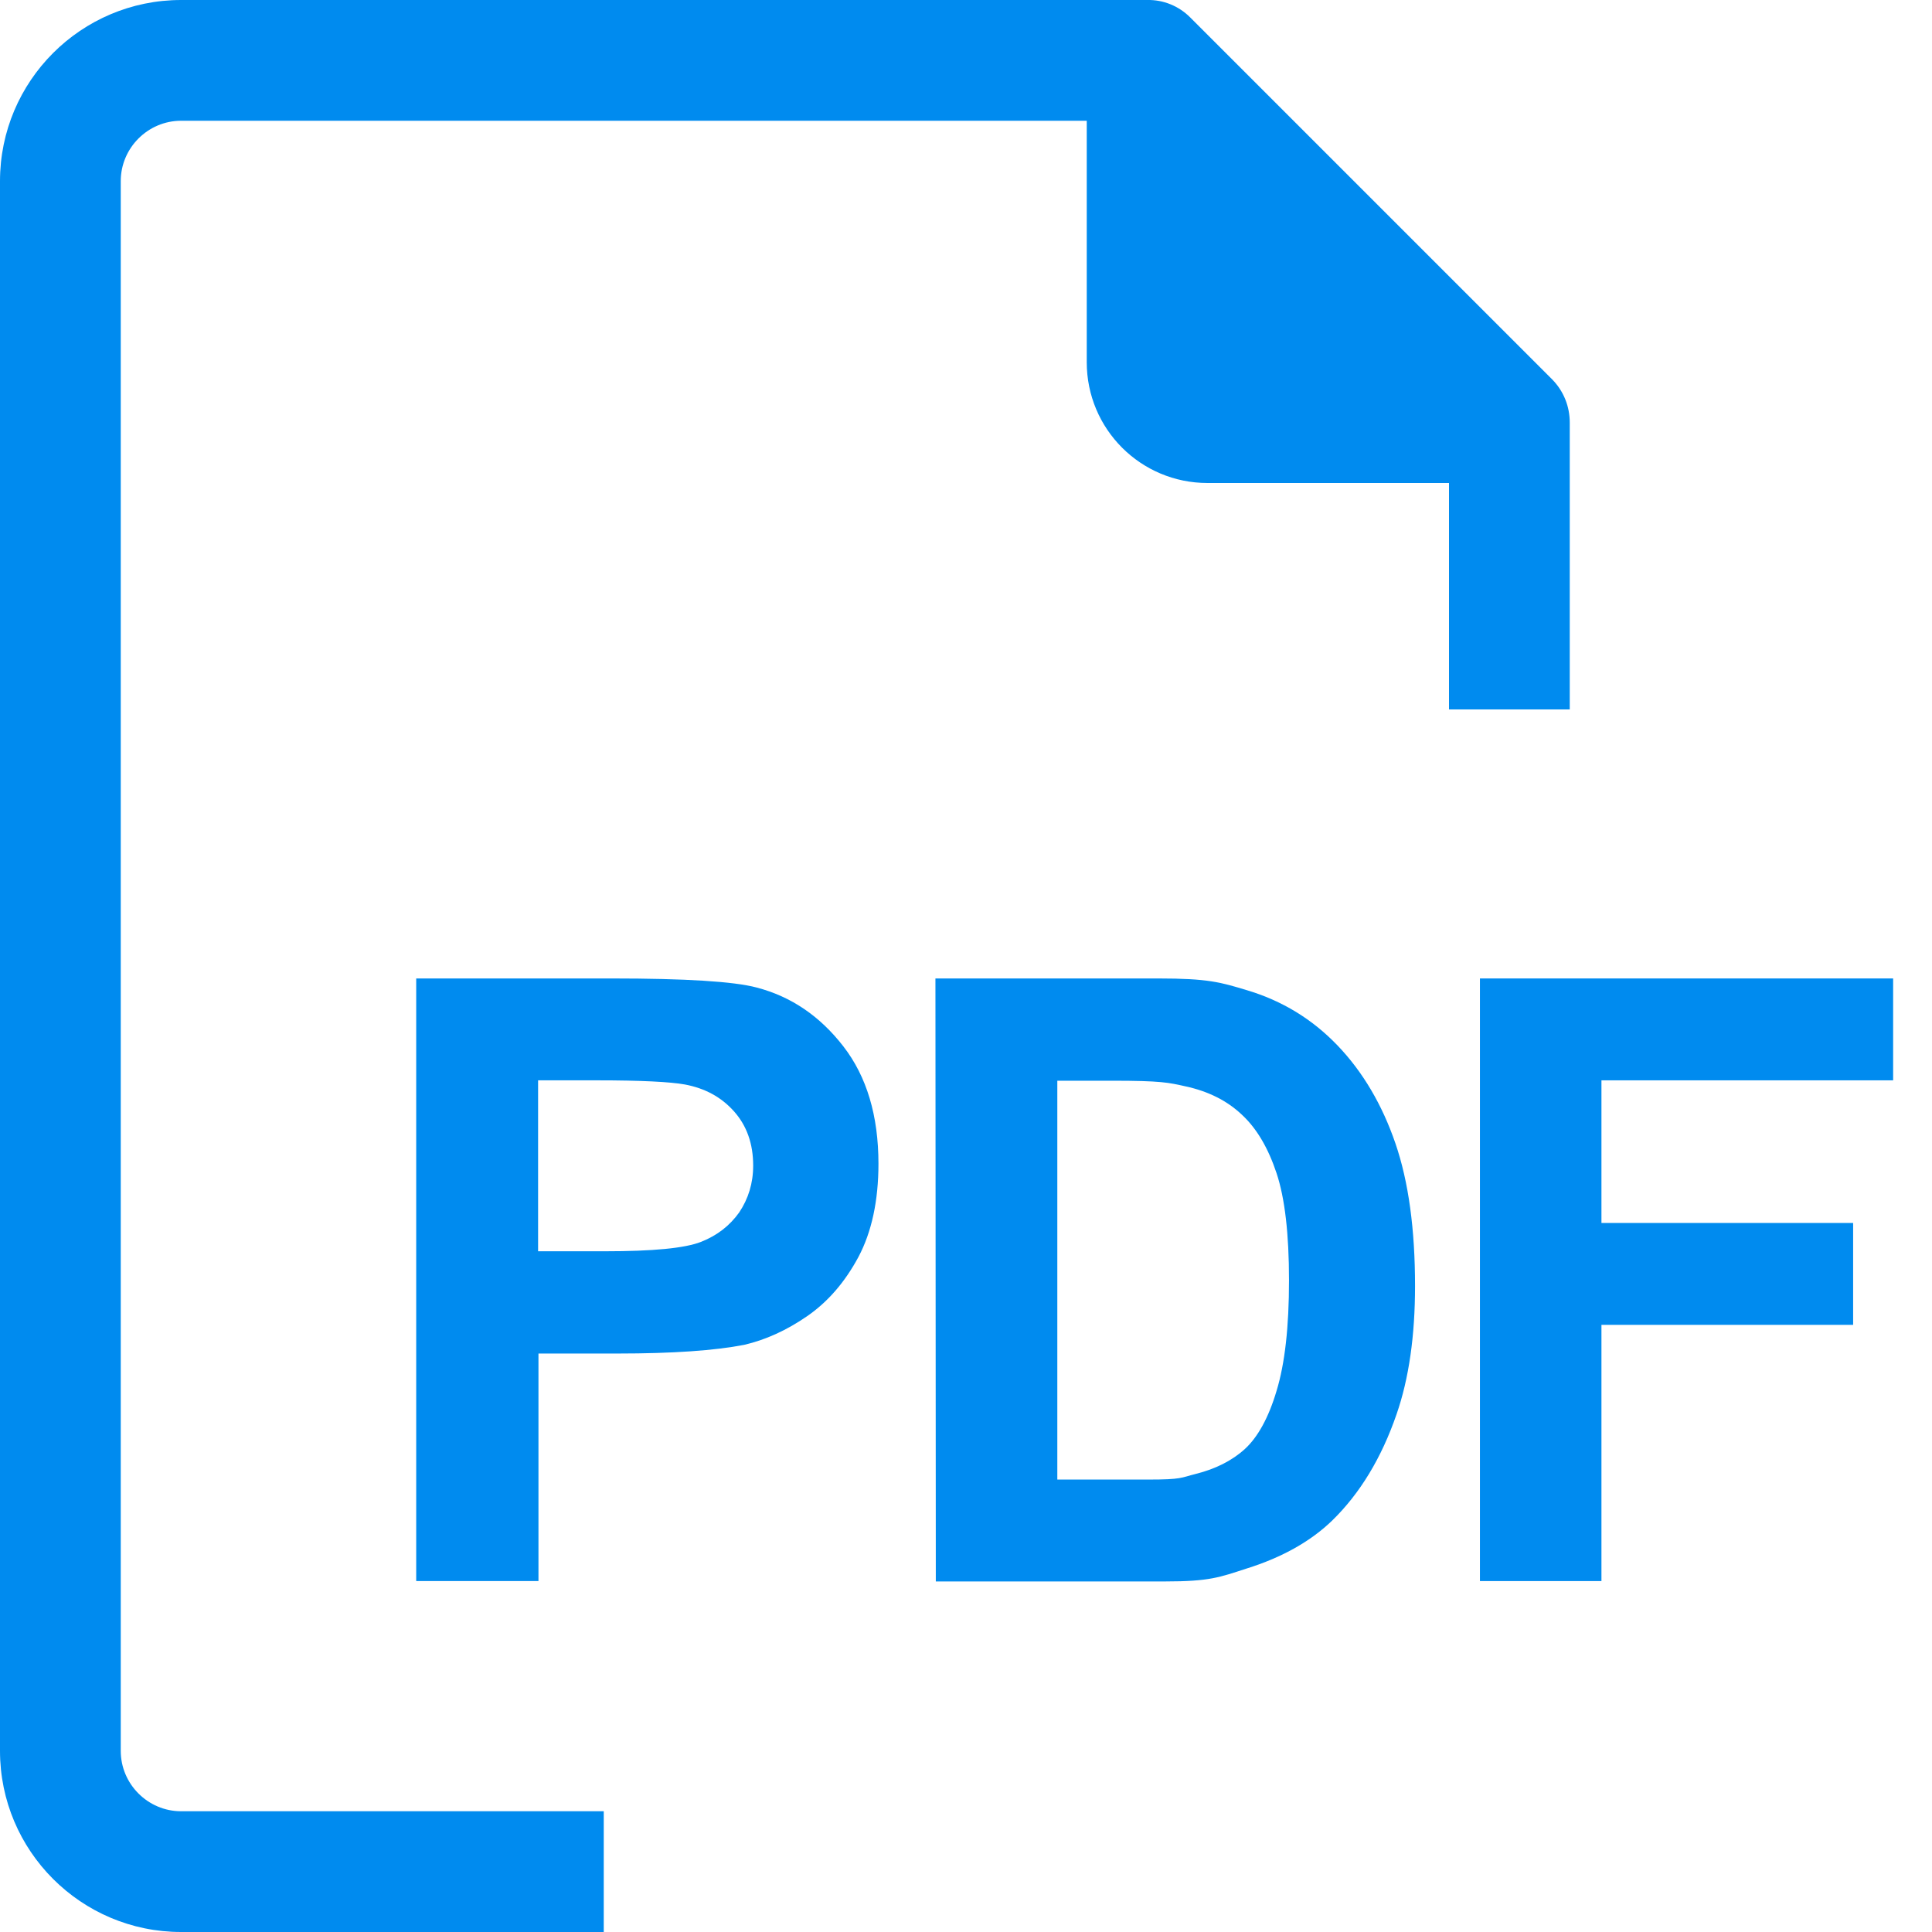
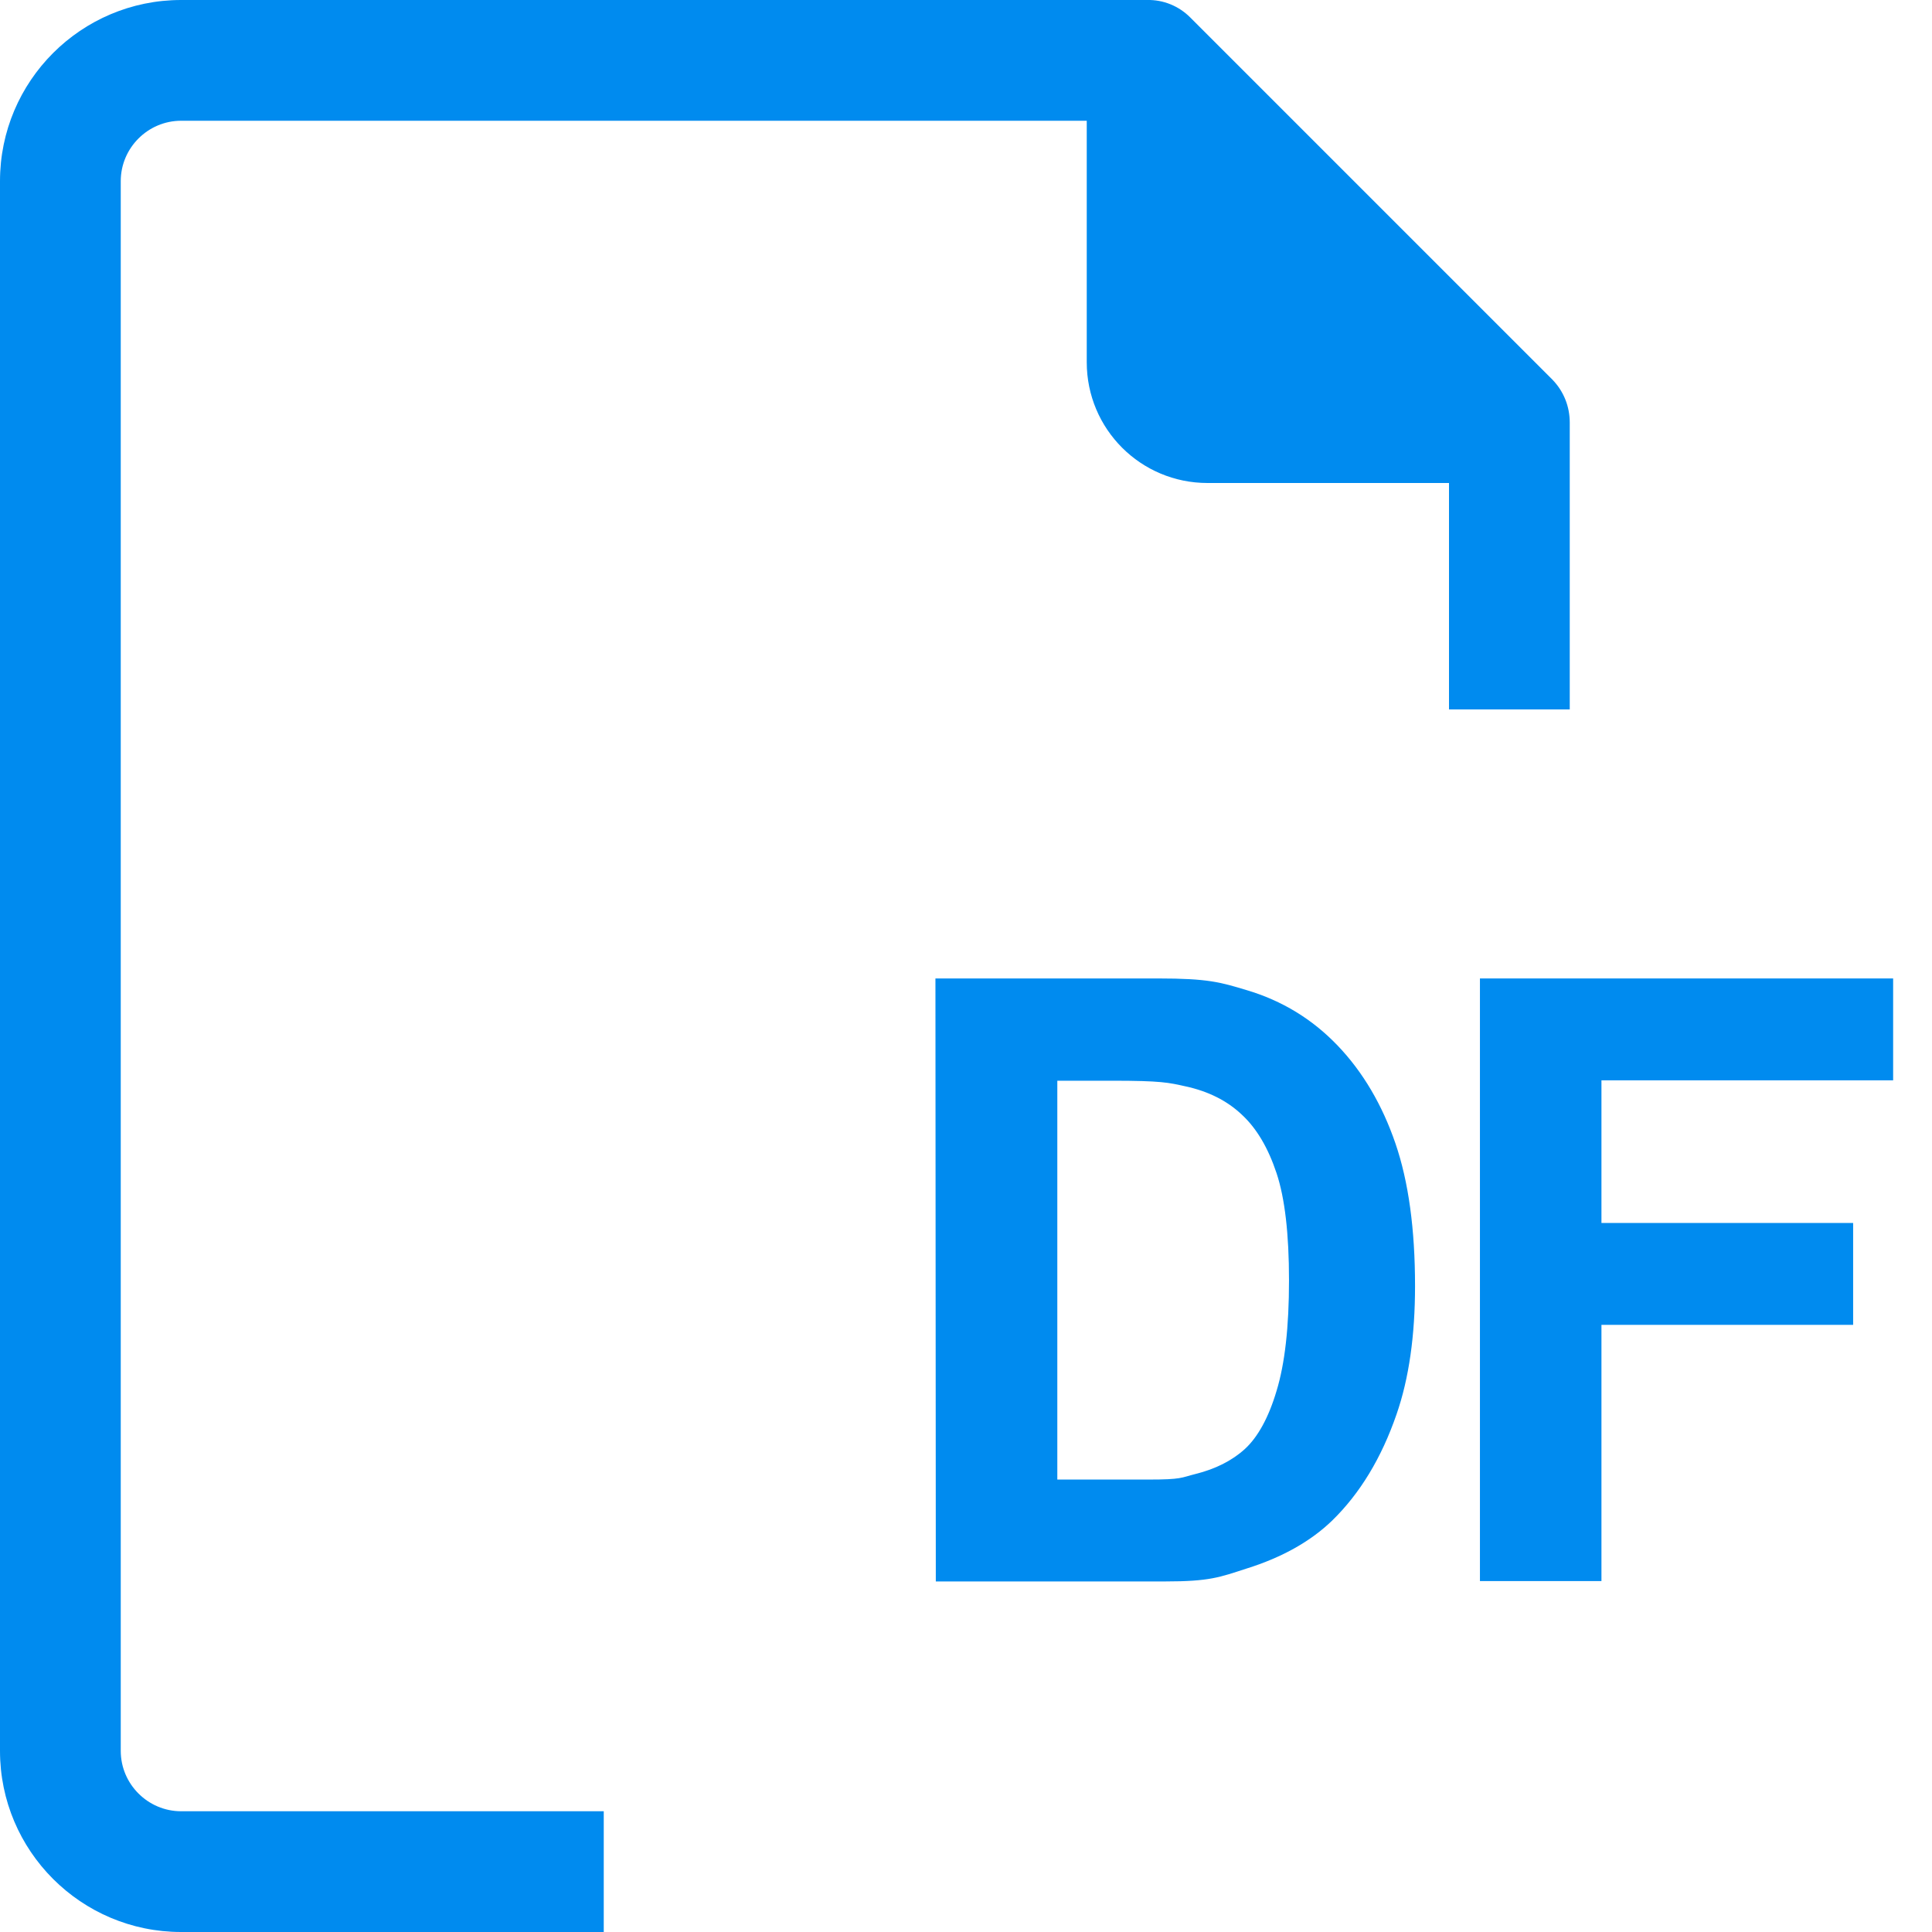
<svg xmlns="http://www.w3.org/2000/svg" version="1.1" id="Capa_1" x="0px" y="0px" viewBox="0 0 512 512" style="enable-background:new 0 0 512 512;" xml:space="preserve">
  <style type="text/css">
	.st0{fill:#008BEF;}
</style>
  <path class="st0" d="M32,464V48c0-8.8,7.2-16,16-16h240v64c0,17.7,14.3,32,32,32h64v60h32v-76c0-4.3-1.6-8.3-4.6-11.4l-96-96  c-3-3-7.1-4.7-11.4-4.6H48C21.5,0,0,21.5,0,48v416c0,26.5,21.5,48,48,48h112v-32H48C39.2,480,32,472.8,32,464z" />
  <g>
-     <path class="st0" d="M110.3,419V259.3h51.8c19.6,0,32.4,0.8,38.4,2.4c9.2,2.4,16.8,7.6,23,15.6s9.3,18.4,9.3,31.1   c0,9.8-1.8,18.1-5.3,24.7c-3.6,6.7-8.1,11.9-13.6,15.7c-5.5,3.8-11.1,6.3-16.7,7.6c-7.7,1.5-18.9,2.3-33.5,2.3h-21V419H110.3z    M142.6,286.3v45.3h17.7c12.7,0,21.2-0.8,25.5-2.5s7.6-4.3,10.1-7.8c2.4-3.6,3.7-7.7,3.7-12.4c0-5.8-1.7-10.6-5.1-14.4   c-3.4-3.8-7.7-6.1-13-7.1c-3.9-0.7-11.6-1.1-23.2-1.1H142.6z" />
    <path class="st0" d="M247.9,259.3h59c13.3,0,16.5,1,23.5,3.1c9.4,2.8,17.4,7.7,24.1,14.7s11.8,15.7,15.3,25.9   c3.5,10.2,5.2,22.8,5.2,37.8c0,13.1-1.6,24.5-4.9,34c-4,11.6-9.7,21-17.1,28.2c-5.6,5.4-13.1,9.7-22.7,12.7   c-7.1,2.3-9.7,3.4-21.6,3.4H248L247.9,259.3L247.9,259.3z M280.2,286.3v105.8h24.1c9,0,8.6-0.5,12.6-1.5c5.2-1.3,9.6-3.5,13-6.6   s6.3-8.3,8.4-15.4c2.2-7.2,3.3-16.9,3.3-29.3c0-12.3-1.1-21.8-3.3-28.4c-2.2-6.6-5.2-11.8-9.2-15.5c-3.9-3.7-8.9-6.2-14.9-7.5   c-4.5-1-6.4-1.5-19.5-1.5h-14.5V286.3z" />
    <path class="st0" d="M392.2,419V259.3h109.5v27h-77.3v37.8h66.7v27h-66.7V419H392.2z" />
  </g>
</svg>